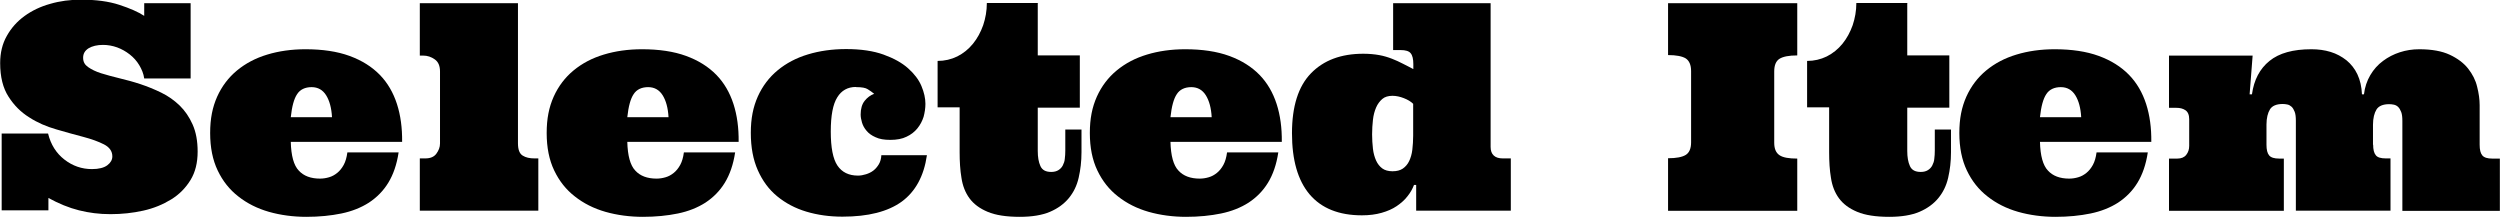
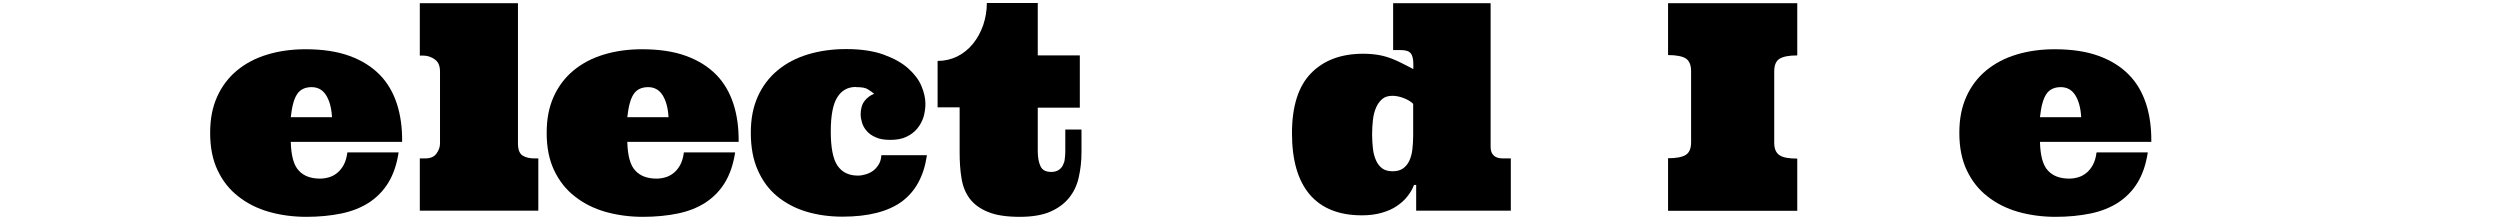
<svg xmlns="http://www.w3.org/2000/svg" id="_レイヤー_2" viewBox="0 0 149.77 13.01">
  <g id="design">
-     <path d="m11.42,4.7h-2.78c-.04-.29-.15-.55-.3-.8-.15-.25-.34-.46-.57-.64-.23-.18-.48-.32-.75-.42-.28-.1-.56-.15-.85-.15-.35,0-.64.07-.86.2-.22.14-.33.32-.33.57s.1.42.3.56.46.27.78.37c.32.1.69.2,1.1.3s.83.21,1.25.35c.42.14.84.31,1.25.51.41.2.78.46,1.1.77.32.31.58.69.78,1.14.2.45.3.99.3,1.62,0,.67-.14,1.24-.43,1.71-.29.47-.67.86-1.16,1.16s-1.04.53-1.67.67c-.63.14-1.28.21-1.96.21s-1.29-.08-1.89-.23c-.6-.15-1.21-.4-1.83-.74v.74H.1v-4.6h2.78c.16.66.49,1.18.98,1.56.49.38,1.04.57,1.65.57.41,0,.72-.08.92-.23.2-.15.3-.33.3-.53,0-.31-.17-.55-.5-.72-.33-.17-.75-.32-1.24-.45-.5-.13-1.04-.28-1.62-.45-.59-.17-1.13-.4-1.62-.72-.5-.31-.91-.72-1.24-1.24-.33-.51-.5-1.18-.5-2.01,0-.61.13-1.16.4-1.63.26-.47.62-.87,1.06-1.19.44-.32.96-.57,1.54-.73.58-.17,1.2-.25,1.84-.25.89,0,1.66.1,2.3.31.64.21,1.14.43,1.49.66V.19h2.78v4.51Z" />
    <path d="m17.42,8.49c.02.84.18,1.42.48,1.73.29.32.72.48,1.27.48.19,0,.37-.03.54-.08.18-.05.34-.14.49-.26.15-.12.28-.28.39-.48.11-.2.18-.45.22-.75h3.07c-.11.73-.32,1.33-.62,1.82-.3.49-.69.88-1.16,1.19-.47.3-1.02.52-1.65.65-.63.13-1.33.2-2.1.2s-1.54-.1-2.24-.3c-.7-.2-1.31-.51-1.83-.92-.53-.41-.94-.93-1.24-1.56-.3-.63-.45-1.37-.45-2.24s.14-1.55.42-2.18c.28-.62.68-1.15,1.19-1.57.51-.42,1.11-.74,1.81-.95.69-.21,1.46-.32,2.29-.32,1.02,0,1.9.13,2.64.4s1.34.65,1.81,1.13c.47.48.81,1.07,1.03,1.75.22.68.32,1.44.31,2.27h-6.67Zm1.25-3.27c-.39,0-.69.14-.87.42-.19.28-.31.74-.38,1.38h2.47c-.03-.55-.15-.99-.35-1.31-.2-.32-.49-.49-.87-.49Z" />
    <path d="m31.03.19v8.39c0,.38.09.62.28.74.19.12.42.17.71.17h.23v3.13h-7.1v-3.13h.33c.3,0,.52-.09.66-.28.14-.19.22-.39.22-.61v-4.32c0-.33-.1-.57-.31-.72-.21-.15-.44-.23-.71-.23h-.19V.19h5.89Z" />
    <path d="m37.58,8.49c.02.84.18,1.42.48,1.73.29.32.72.48,1.27.48.19,0,.37-.03.54-.08.18-.05.34-.14.49-.26.15-.12.28-.28.39-.48.11-.2.18-.45.22-.75h3.07c-.11.73-.32,1.33-.62,1.82-.3.49-.69.88-1.16,1.19-.47.3-1.02.52-1.65.65-.63.13-1.33.2-2.1.2s-1.54-.1-2.24-.3c-.7-.2-1.31-.51-1.83-.92-.53-.41-.94-.93-1.24-1.56-.3-.63-.45-1.37-.45-2.24s.14-1.55.42-2.18c.28-.62.68-1.15,1.19-1.57.51-.42,1.11-.74,1.81-.95.69-.21,1.46-.32,2.29-.32,1.02,0,1.9.13,2.64.4s1.34.65,1.81,1.13c.47.48.81,1.07,1.03,1.75.22.68.32,1.44.31,2.27h-6.67Zm1.25-3.27c-.39,0-.69.14-.87.42-.19.28-.31.74-.38,1.38h2.47c-.03-.55-.15-.99-.35-1.31-.2-.32-.49-.49-.87-.49Z" />
    <path d="m51.27,5.21c-.48,0-.86.21-1.11.62-.26.41-.39,1.09-.39,2.05s.13,1.64.4,2.04c.27.4.68.6,1.23.6.16,0,.32-.03.48-.08.16-.05.31-.12.44-.22s.24-.23.33-.38c.09-.15.14-.34.15-.54h2.73c-.18,1.25-.69,2.18-1.51,2.78-.83.6-2.01.9-3.55.9-.77,0-1.49-.1-2.16-.3-.67-.2-1.25-.51-1.75-.92-.5-.41-.88-.93-1.16-1.56-.28-.63-.42-1.37-.42-2.24s.14-1.55.42-2.18c.28-.62.68-1.15,1.19-1.57.51-.42,1.11-.74,1.81-.95.69-.21,1.46-.32,2.29-.32.88,0,1.63.11,2.24.33.61.22,1.1.49,1.47.82s.64.68.8,1.06c.16.38.24.74.24,1.07,0,.26-.04.52-.11.78-.08.25-.2.48-.37.69-.17.21-.39.38-.65.5-.26.13-.59.19-.97.19s-.66-.05-.89-.16c-.23-.1-.41-.23-.54-.39-.13-.15-.22-.32-.27-.49-.05-.17-.08-.33-.08-.48,0-.34.08-.62.24-.82.16-.2.35-.34.57-.42-.12-.1-.25-.19-.38-.27-.13-.09-.36-.13-.7-.13Z" />
    <path d="m62.17.19v3.13h2.52v3.13h-2.52v2.59c0,.37.05.67.16.91s.32.35.65.35c.18,0,.32-.04.43-.11s.2-.16.26-.28c.06-.12.11-.25.12-.4.02-.15.03-.31.03-.49v-1.26h.97v1.36c0,.55-.06,1.05-.17,1.53s-.31.88-.59,1.22c-.28.34-.66.62-1.13.82s-1.08.3-1.81.3c-.8,0-1.45-.1-1.92-.3-.48-.2-.84-.47-1.09-.81-.25-.34-.41-.75-.48-1.22-.08-.47-.11-.99-.11-1.54v-2.69h-1.32v-2.78c.42,0,.81-.09,1.18-.27.36-.18.68-.44.94-.76.26-.32.46-.69.61-1.11.14-.42.22-.86.22-1.33h3.09Z" />
-     <path d="m70.12,8.49c.02.84.18,1.42.48,1.73.29.32.72.48,1.27.48.19,0,.37-.03.54-.08.18-.05.34-.14.49-.26.15-.12.28-.28.39-.48.11-.2.18-.45.22-.75h3.07c-.11.73-.32,1.33-.62,1.82-.3.49-.69.88-1.16,1.19-.47.3-1.02.52-1.65.65-.63.13-1.33.2-2.1.2s-1.54-.1-2.24-.3c-.7-.2-1.31-.51-1.83-.92-.53-.41-.94-.93-1.24-1.56-.3-.63-.45-1.37-.45-2.24s.14-1.55.42-2.18c.28-.62.68-1.15,1.19-1.57.51-.42,1.11-.74,1.81-.95.69-.21,1.46-.32,2.29-.32,1.02,0,1.9.13,2.64.4s1.34.65,1.81,1.13c.47.48.81,1.07,1.03,1.75.22.68.32,1.44.31,2.27h-6.67Zm1.25-3.27c-.39,0-.69.14-.87.42-.19.28-.31.74-.38,1.38h2.47c-.03-.55-.15-.99-.35-1.31-.2-.32-.49-.49-.87-.49Z" />
    <path d="m89.3.19v8.61c0,.23.06.4.19.52s.31.17.54.17h.48v3.13h-5.67v-1.54h-.13c-.09.24-.22.47-.4.69-.17.22-.39.41-.64.58-.25.17-.55.3-.9.4-.35.1-.74.15-1.18.15-1.38,0-2.42-.42-3.13-1.25-.71-.84-1.06-2.06-1.06-3.67s.38-2.81,1.14-3.59c.76-.78,1.8-1.17,3.13-1.17.35,0,.67.03.95.08s.54.13.77.22c.23.09.45.19.66.3.21.11.42.21.62.32v-.3c0-.3-.05-.52-.16-.65-.1-.13-.31-.19-.6-.19h-.45V.19h5.84Zm-7.1,7.86c0,.3.02.59.05.86s.1.51.19.71c.09.2.22.36.37.47.15.11.36.17.61.17s.46-.05.62-.16c.16-.11.29-.26.38-.45.09-.19.16-.42.19-.68.03-.26.05-.55.05-.84v-1.91c-.14-.14-.33-.25-.56-.34s-.46-.14-.68-.14c-.25,0-.46.06-.61.19-.15.13-.28.3-.37.51s-.16.46-.19.74c-.03.28-.05.57-.05.87Z" />
    <path d="m99.93,12.61v-3.13c.5,0,.85-.07,1.06-.2.21-.13.32-.38.32-.75v-4.27c0-.37-.11-.62-.32-.76-.21-.13-.57-.2-1.06-.2V.19h7.74v3.13c-.5,0-.85.07-1.06.2-.21.13-.32.38-.32.76v4.27c0,.37.11.61.32.75s.56.2,1.06.2v3.13h-7.74Z" />
-     <path d="m114.26.19v3.13h2.52v3.13h-2.52v2.59c0,.37.05.67.16.91s.32.35.65.35c.18,0,.32-.04.43-.11s.2-.16.26-.28c.06-.12.11-.25.12-.4.02-.15.03-.31.03-.49v-1.26h.97v1.36c0,.55-.06,1.05-.17,1.53s-.31.88-.59,1.22c-.28.34-.66.62-1.13.82s-1.08.3-1.81.3c-.8,0-1.45-.1-1.92-.3-.48-.2-.84-.47-1.09-.81-.25-.34-.41-.75-.48-1.22-.08-.47-.11-.99-.11-1.54v-2.69h-1.32v-2.78c.42,0,.81-.09,1.18-.27.36-.18.68-.44.94-.76.26-.32.46-.69.61-1.11.14-.42.22-.86.22-1.33h3.09Z" />
    <path d="m122.21,8.49c.02.84.18,1.42.48,1.73.29.32.72.48,1.27.48.19,0,.37-.03.54-.08.18-.05.34-.14.49-.26.15-.12.28-.28.39-.48.11-.2.18-.45.22-.75h3.07c-.11.73-.32,1.33-.62,1.82-.3.49-.69.88-1.16,1.19-.47.3-1.02.52-1.65.65-.63.13-1.33.2-2.1.2s-1.54-.1-2.24-.3c-.7-.2-1.31-.51-1.83-.92-.53-.41-.94-.93-1.24-1.56-.3-.63-.45-1.37-.45-2.24s.14-1.55.42-2.18c.28-.62.68-1.15,1.19-1.57.51-.42,1.11-.74,1.81-.95.69-.21,1.46-.32,2.29-.32,1.02,0,1.9.13,2.64.4s1.34.65,1.81,1.13c.47.48.81,1.07,1.03,1.75.22.68.32,1.44.31,2.27h-6.67Zm1.25-3.27c-.39,0-.69.14-.87.42-.19.28-.31.74-.38,1.38h2.47c-.03-.55-.15-.99-.35-1.31-.2-.32-.49-.49-.87-.49Z" />
-     <path d="m142.17,8.66c0,.3.05.51.16.64.1.13.3.19.6.19h.28v3.13h-5.67v-5.39c0-.22-.02-.4-.07-.53s-.11-.23-.18-.3c-.08-.07-.16-.12-.26-.14-.1-.02-.19-.03-.28-.03-.37,0-.63.11-.76.32s-.21.52-.21.91v1.21c0,.3.05.51.16.64s.31.19.6.19h.28v3.13h-6.88v-3.13h.5c.23,0,.41-.07.53-.22.12-.15.18-.33.18-.54v-1.6c0-.26-.08-.44-.23-.54s-.33-.14-.53-.14h-.45v-3.13h5.01l-.18,2.32h.14c.12-.87.47-1.53,1.05-2,.58-.47,1.41-.7,2.51-.7.41,0,.79.05,1.15.16.36.11.67.28.95.5.28.23.5.51.66.85.16.34.25.74.27,1.19h.12c.05-.43.18-.81.38-1.15.2-.34.45-.62.76-.85s.64-.4,1.01-.52c.37-.12.75-.18,1.16-.18.75,0,1.36.11,1.83.33.47.22.84.5,1.1.83.26.33.45.7.54,1.09.1.39.15.76.15,1.1v2.37c0,.3.05.51.16.64s.31.19.6.19h.45v3.13h-5.84v-5.39c0-.22-.02-.4-.07-.53-.05-.13-.11-.23-.18-.3s-.16-.12-.26-.14c-.1-.02-.19-.03-.28-.03-.37,0-.63.11-.76.32s-.21.52-.21.91v1.21Z" />
  </g>
</svg>